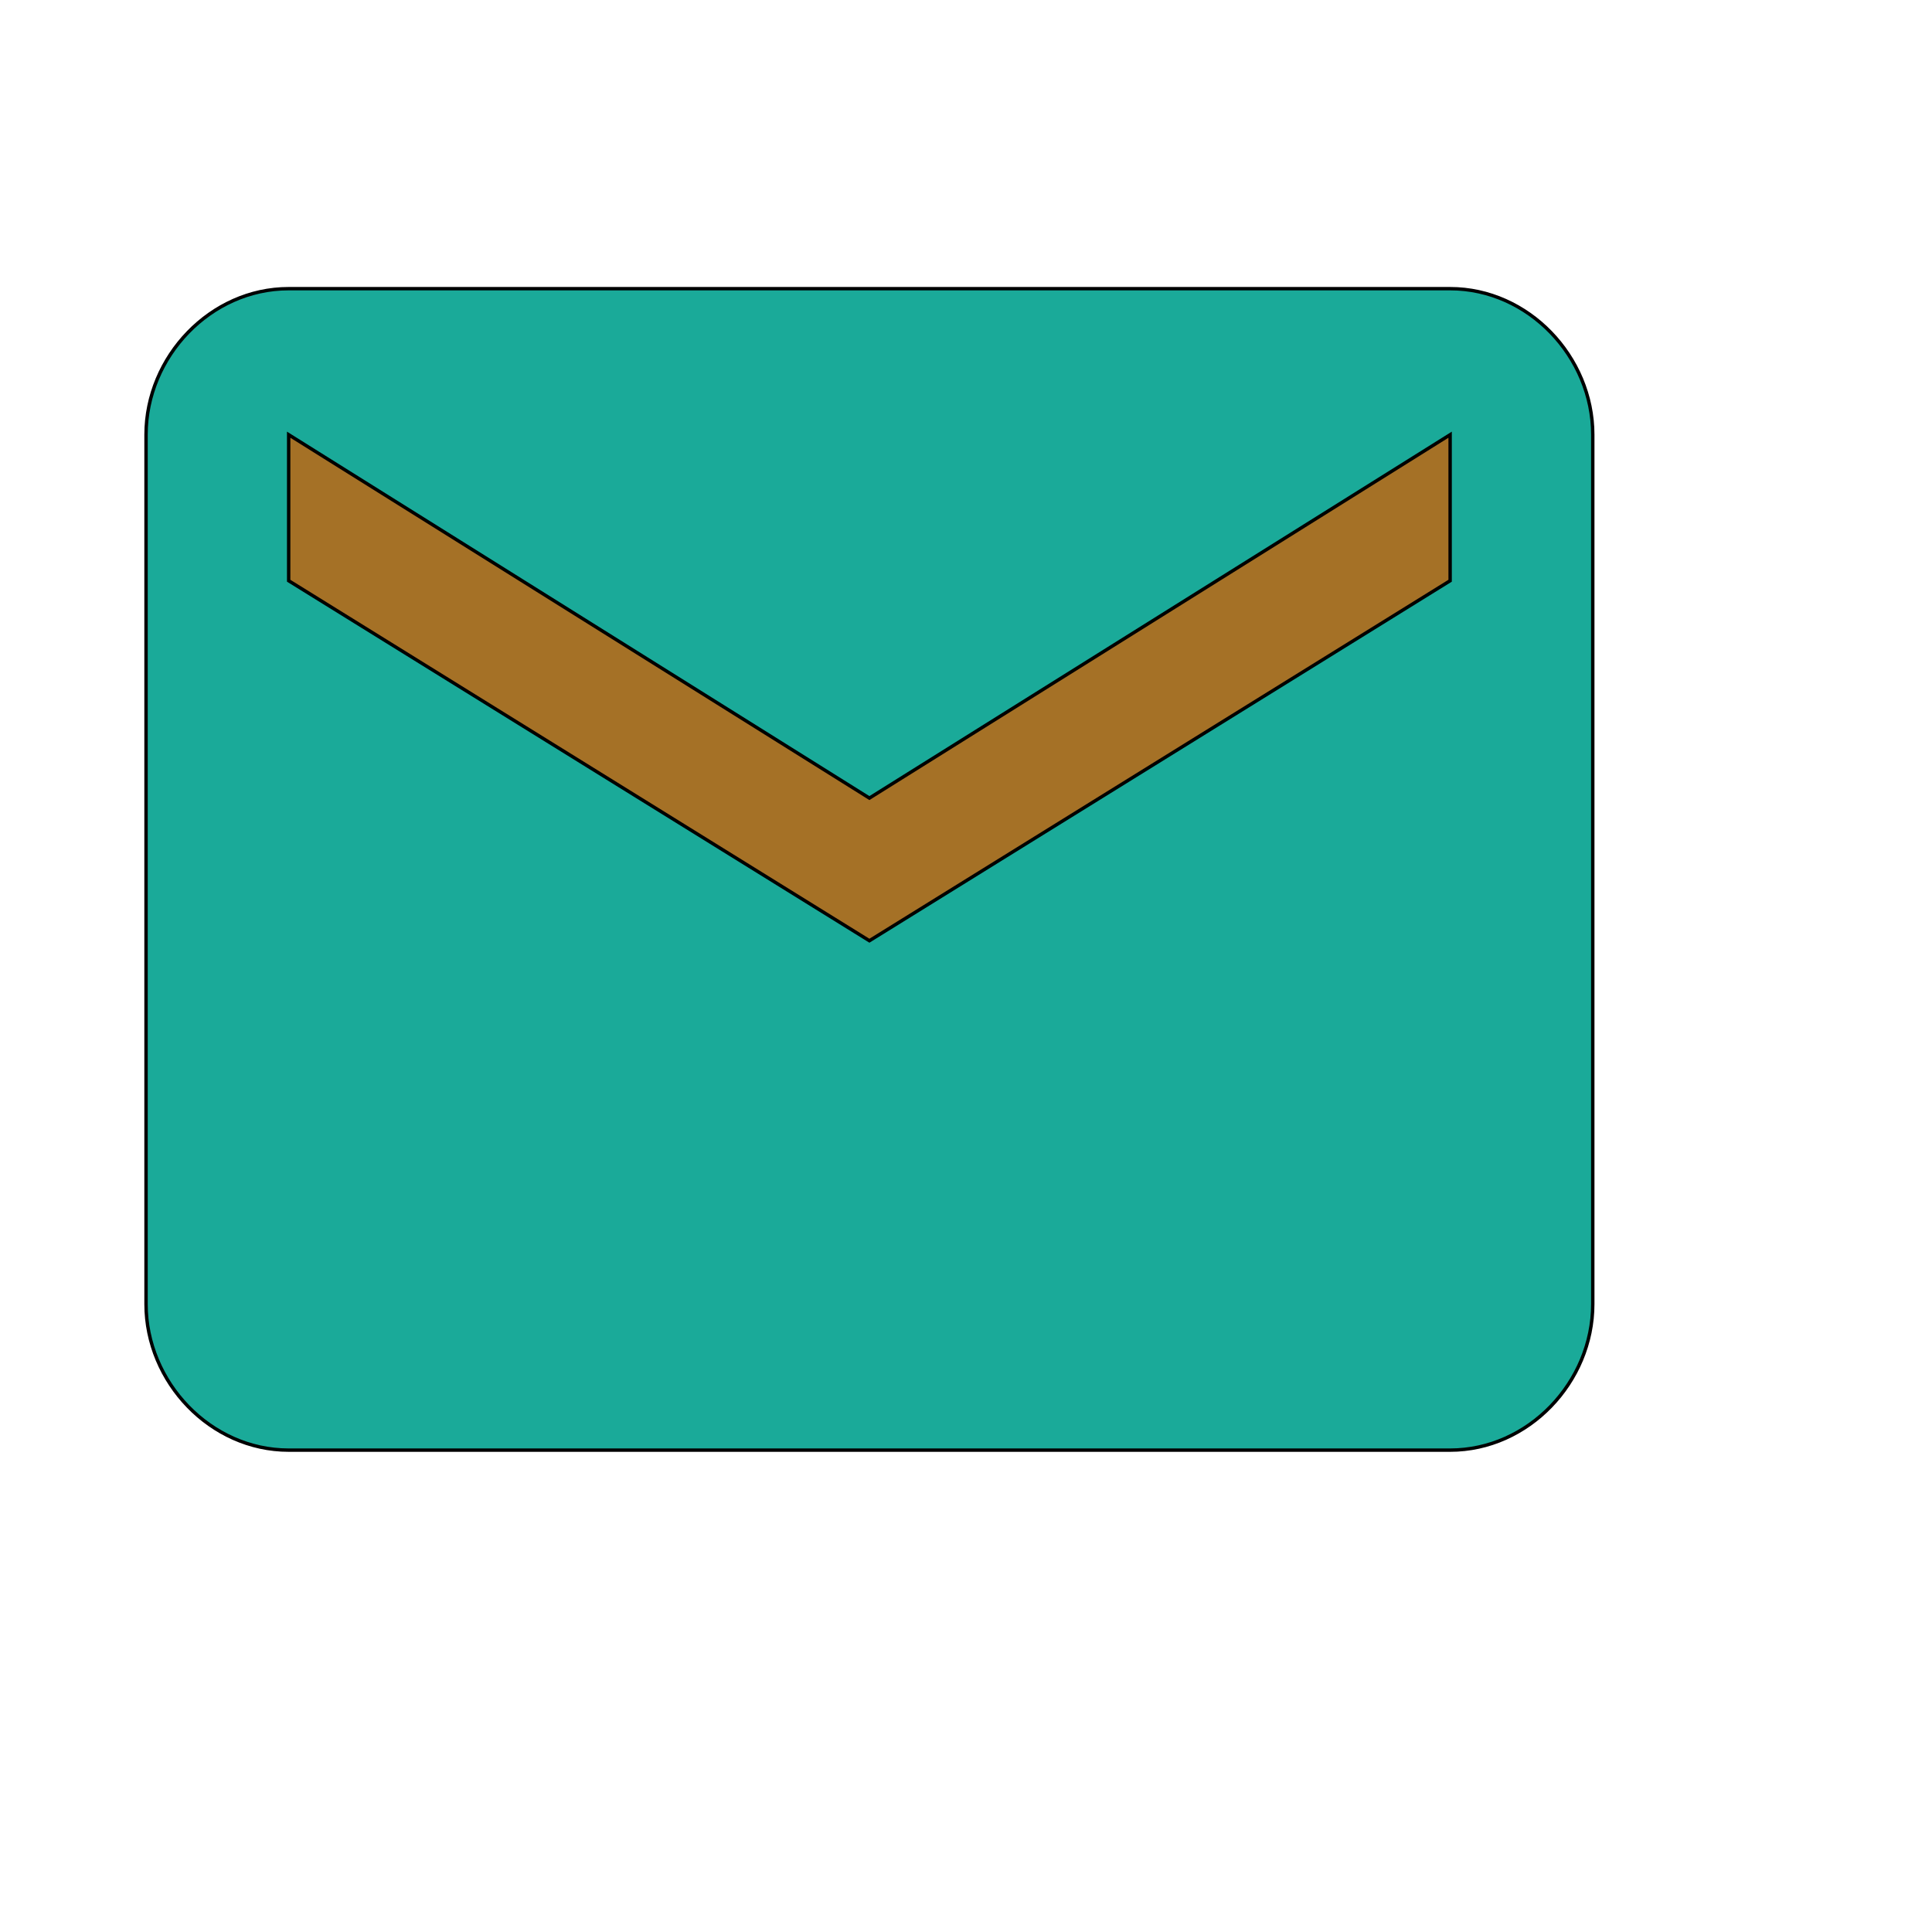
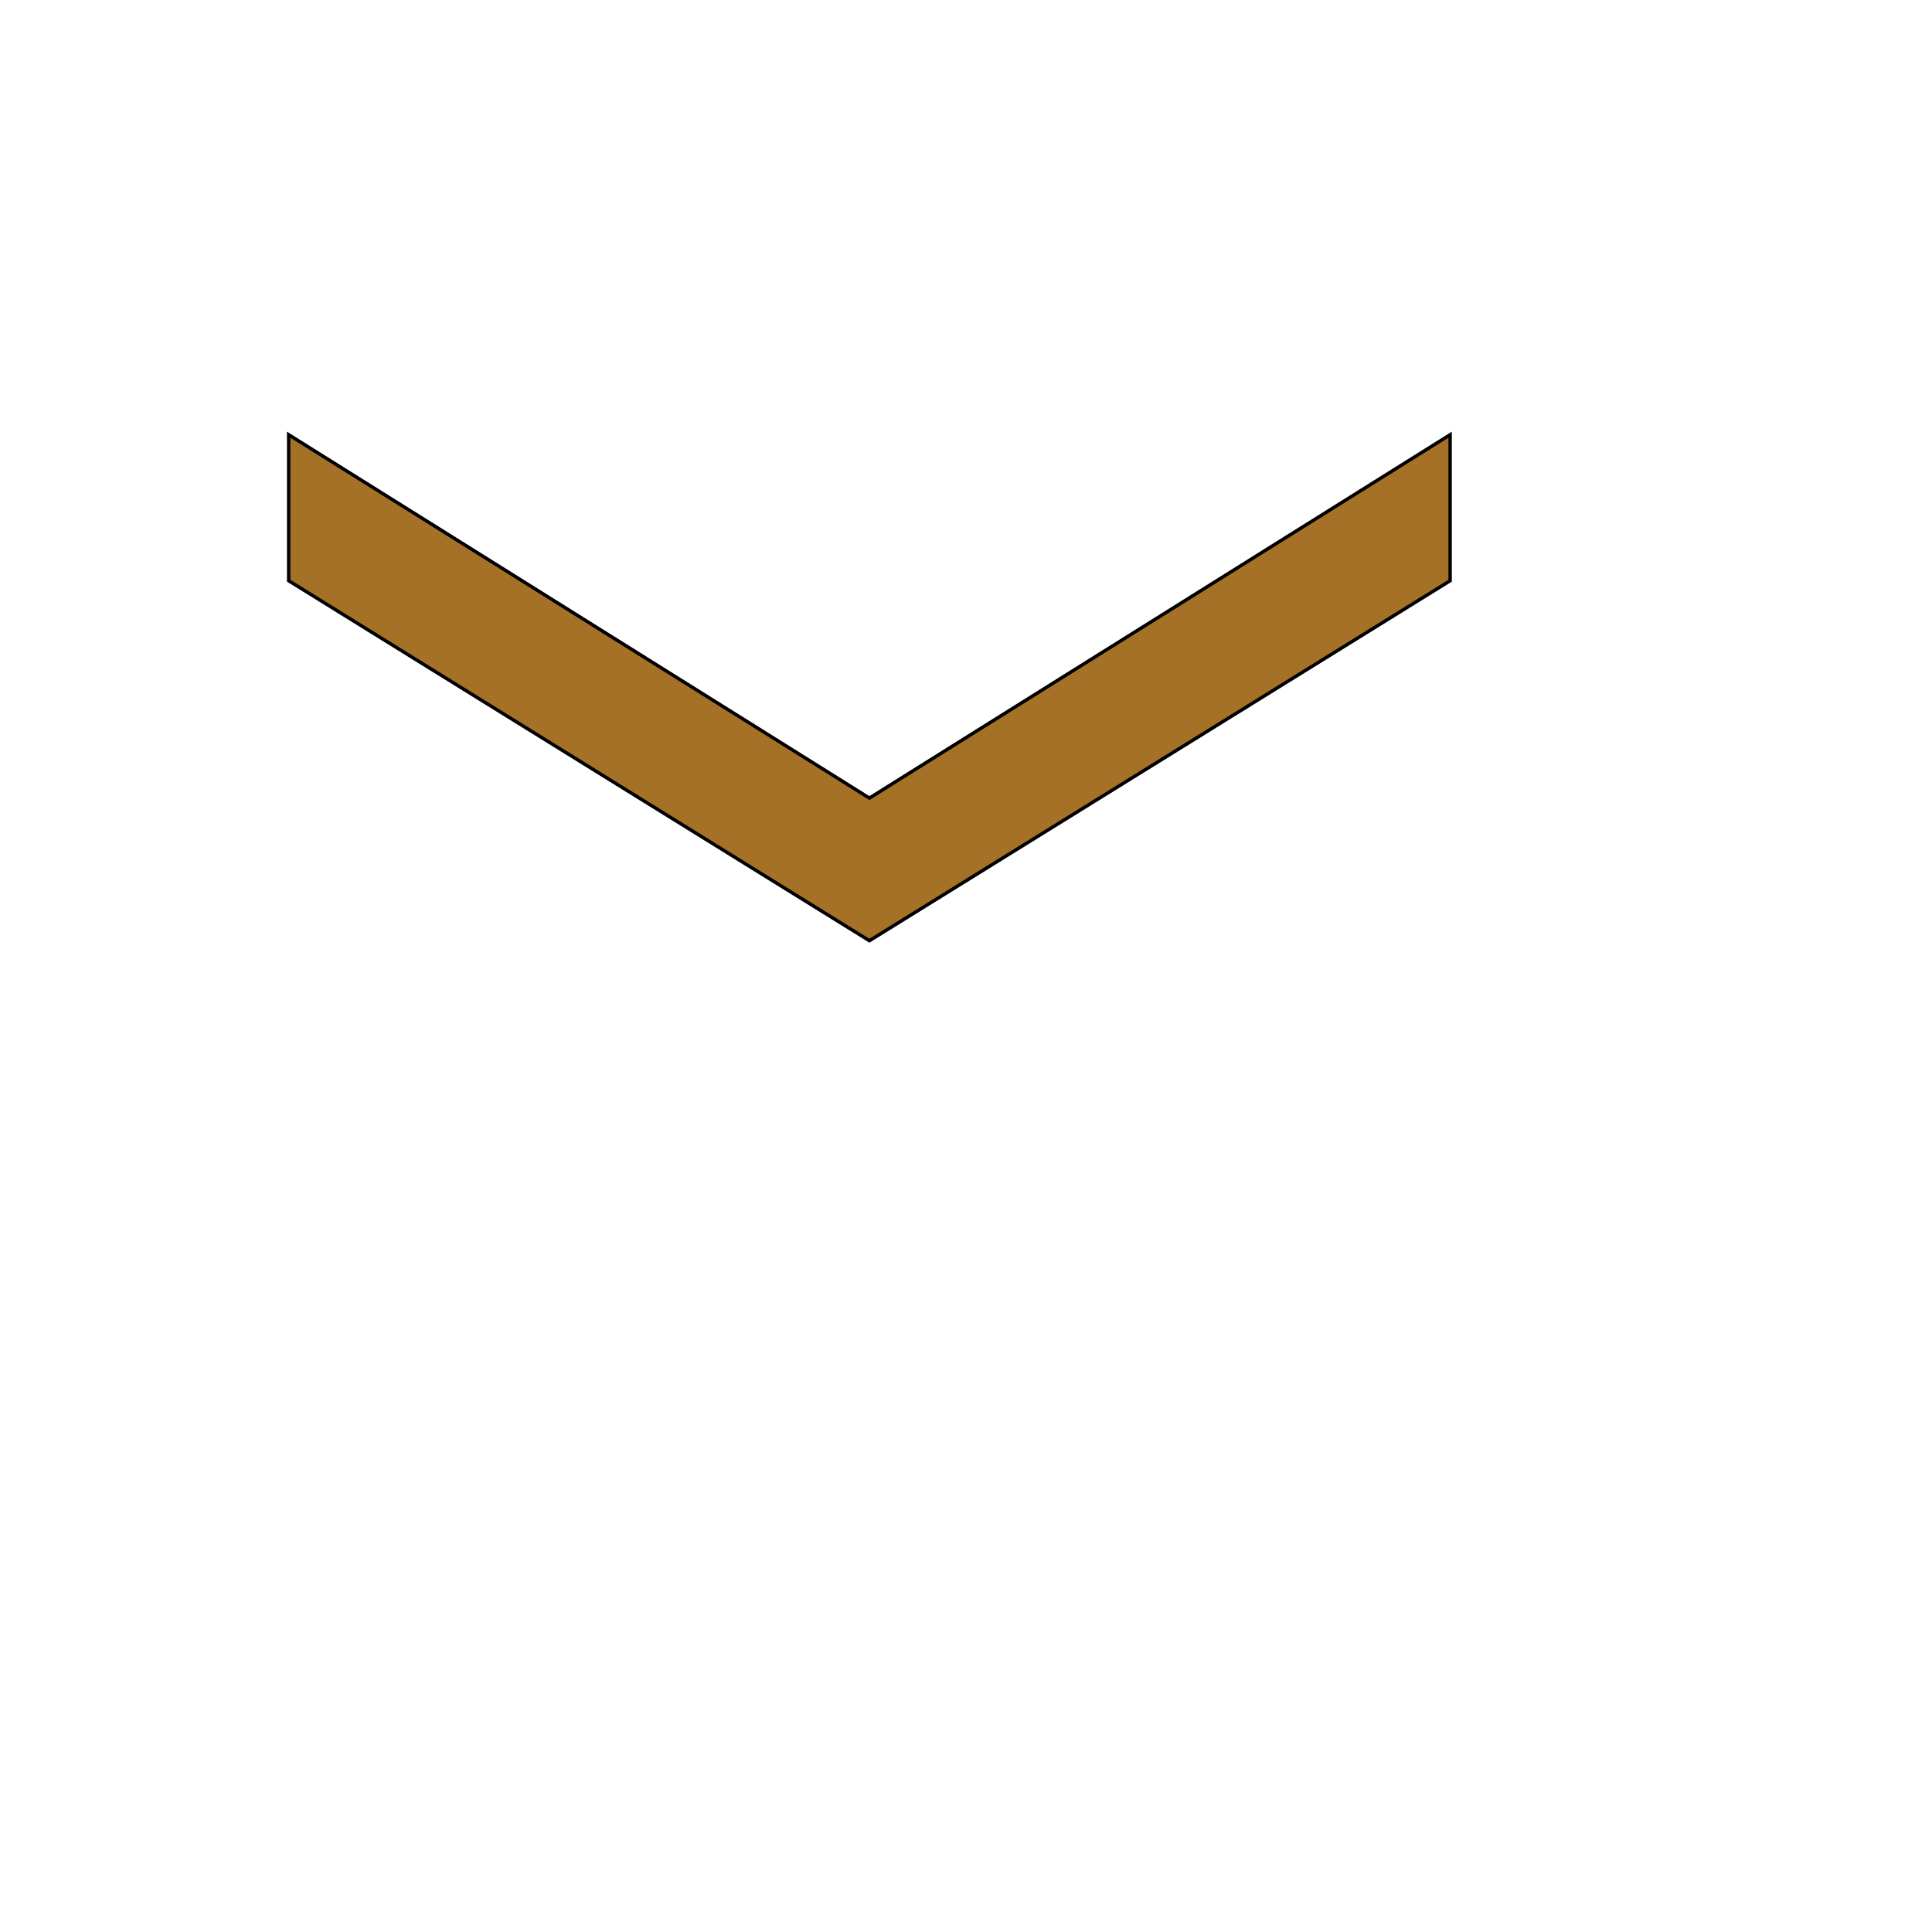
<svg xmlns="http://www.w3.org/2000/svg" id="th_wav_mail" width="100%" height="100%" version="1.1" preserveAspectRatio="xMidYMin slice" data-uid="wav_mail" data-keyword="wav_mail" viewBox="0 0 512 512" transform="matrix(0.9,0,0,0.9,0,0)" data-colors="[&quot;#EFA630&quot;,&quot;#1AAA99&quot;,&quot;#A57126&quot;]">
  <defs id="SvgjsDefs17744" fill="#efa630" />
-   <path id="th_wav_mail_0" d="M427 85L85 85C62 85 43 105 43 128L43 384C43 407 62 427 85 427L427 427C450 427 469 407 469 384L469 128C469 105 450 85 427 85Z " fill-rule="evenodd" fill="#1aaa99" stroke-width="1" stroke="#000000" />
  <path id="th_wav_mail_1" d="M427 171L256 277L85 171L85 128L256 235L427 128Z " fill-rule="evenodd" fill="#a57126" stroke-width="1" stroke="#000000" />
</svg>